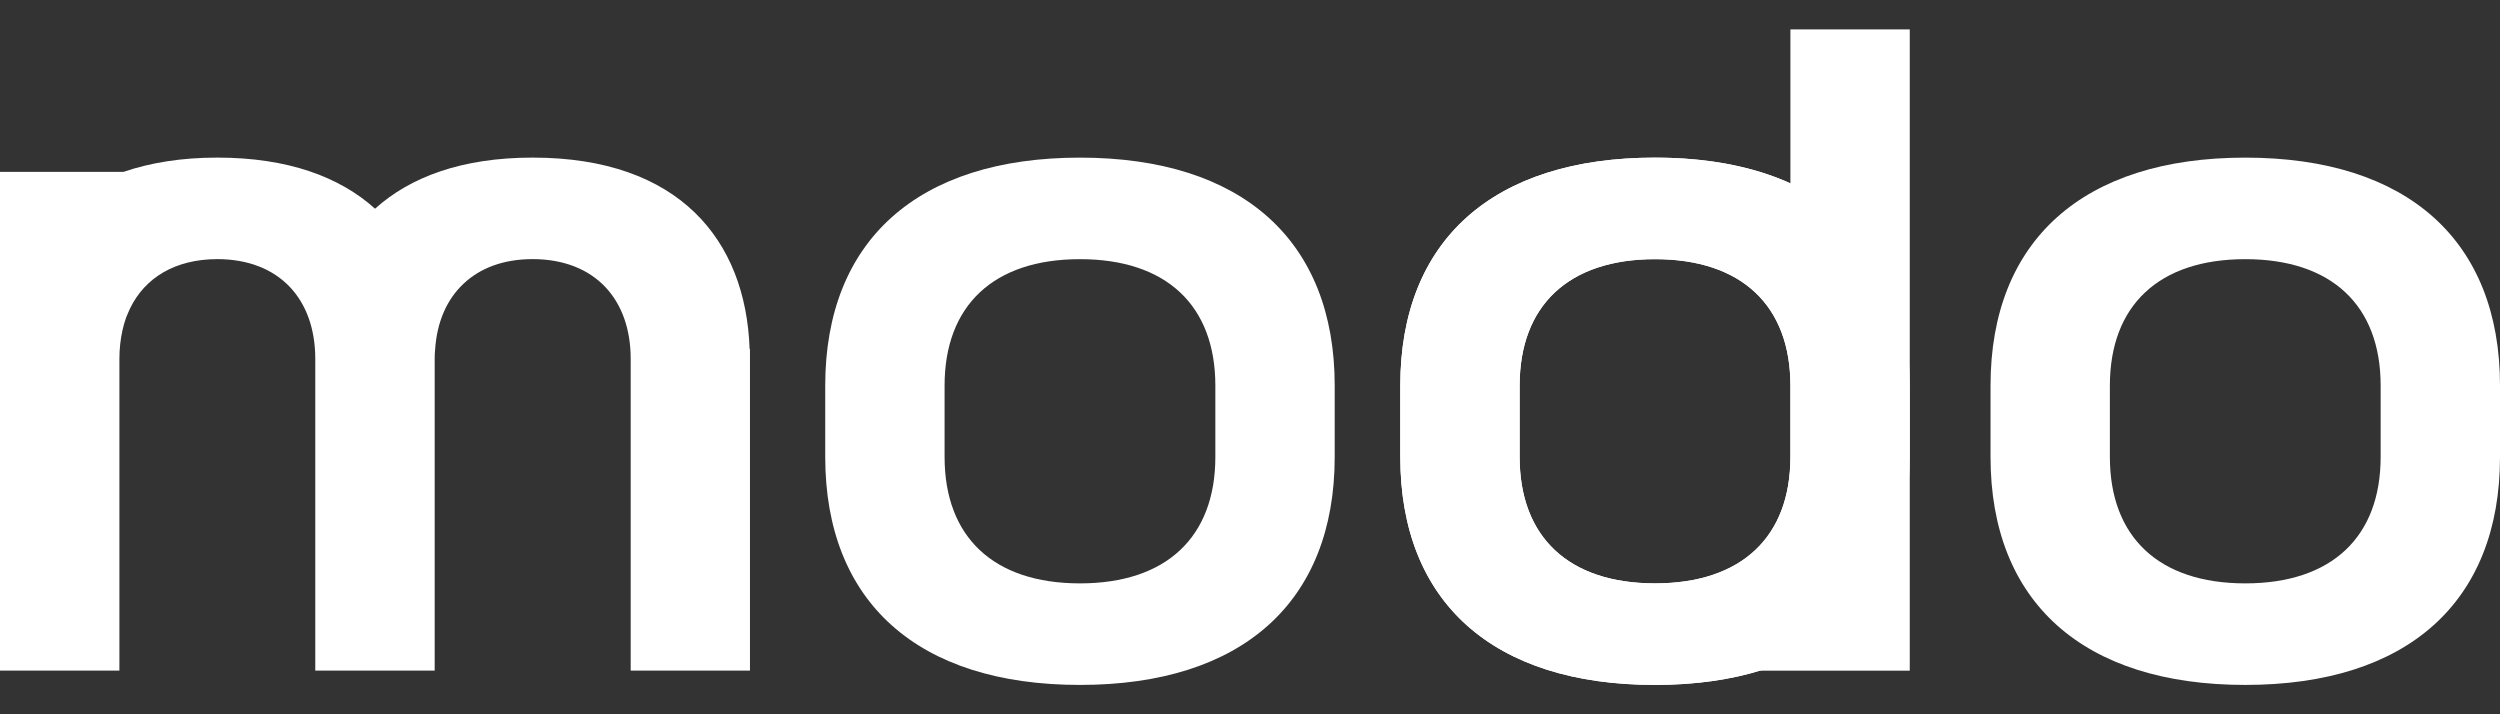
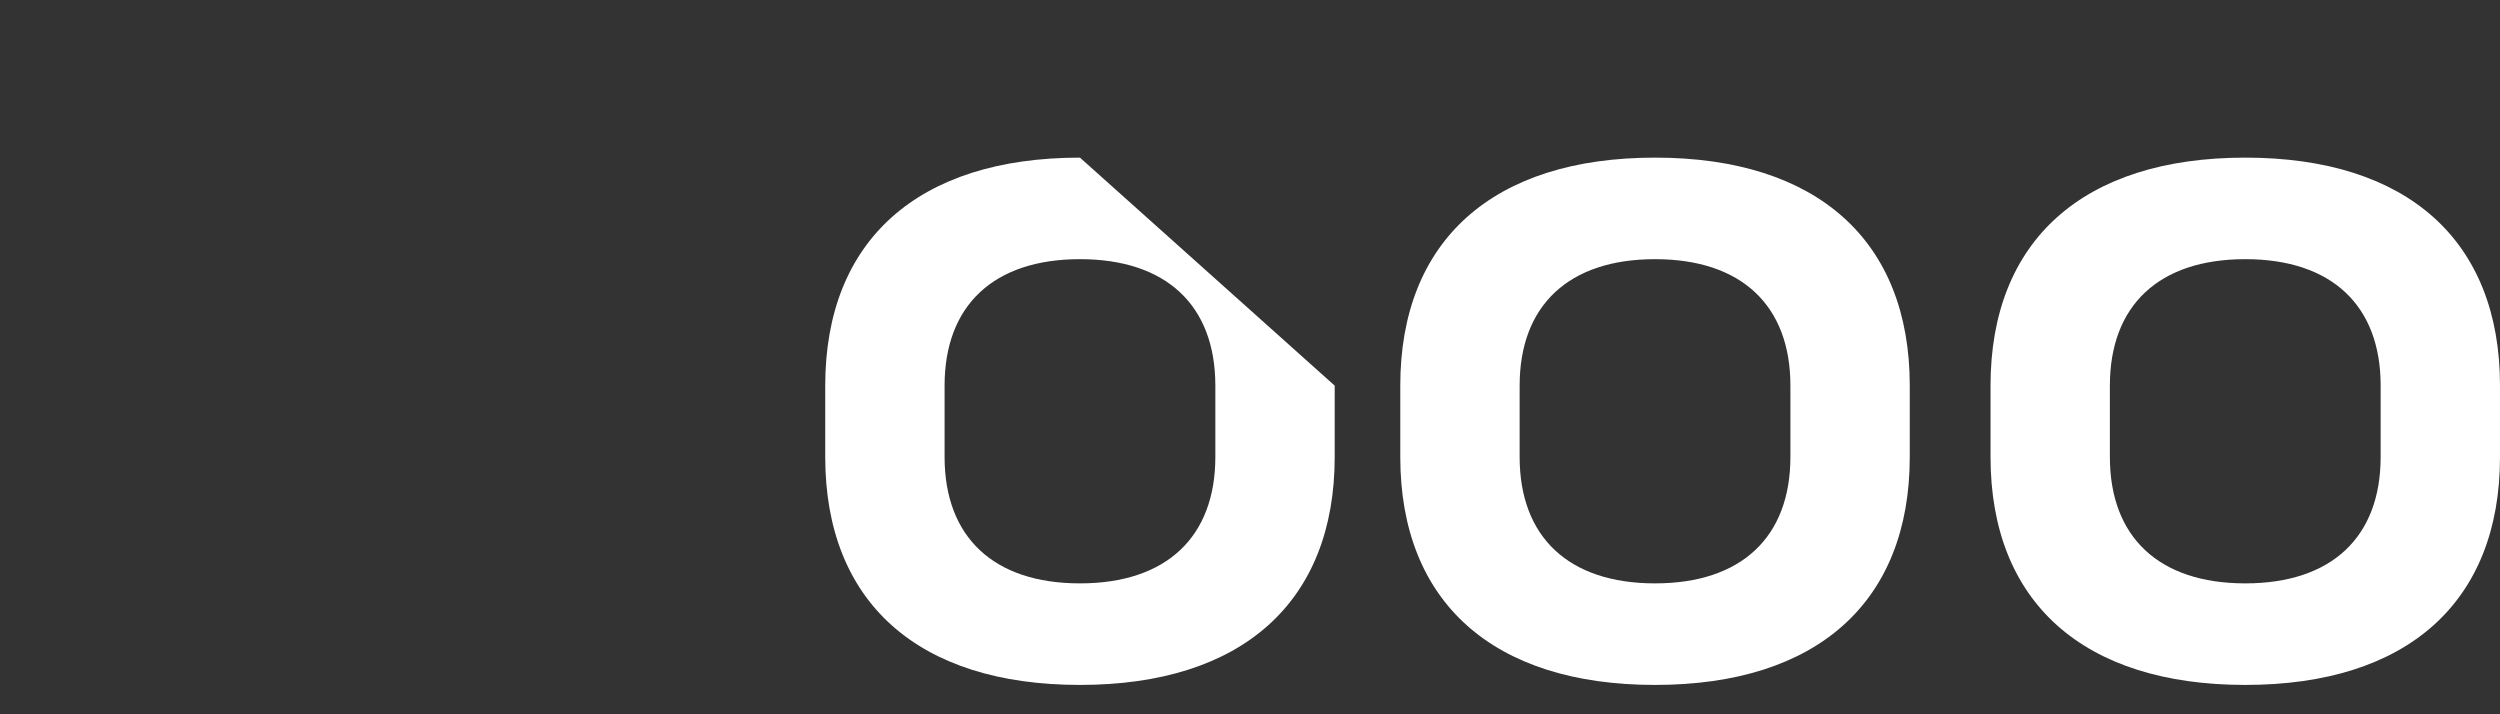
<svg xmlns="http://www.w3.org/2000/svg" id="Layer_1" x="0px" y="0px" viewBox="0 0 350 100" style="enable-background:new 0 0 350 100;" xml:space="preserve">
  <rect x="0" y="0" width="350" height="100" fill="#333333" stroke="none" />
  <style type="text/css">	.st0{fill:#FFFFFF;}</style>
  <g>
-     <path class="st0" d="M74.574,22.065c-9.856,0-17.109,2.685-22.069,7.155c-4.961-4.469-12.213-7.155-22.086-7.155  c-5.043,0-9.397,0.72-13.13,1.997H0v69.826h16.716v-43.63c0-1.408,0.147-2.734,0.426-3.995c0-0.016,0.016-0.033,0.016-0.066  c0.131-0.589,0.295-1.162,0.491-1.719l0.246-0.589c0.098-0.229,0.196-0.475,0.311-0.704c2.079-4.289,6.287-6.893,12.213-6.909  c8.71,0.016,13.72,5.632,13.72,13.965v43.647h16.716v-43.63c0-0.475,0.016-0.933,0.066-1.392c0.262-3.782,1.621-6.925,3.946-9.119  c2.325-2.21,5.599-3.471,9.709-3.471c8.71,0.016,13.72,5.632,13.72,13.965v43.647h16.699V48.866h-0.049  C104.42,33.624,95.104,22.065,74.574,22.065z" />
-     <path class="st0" d="M151.195,22.068c-22.695,0-35.663,11.598-35.663,31.922v9.977c0,20.326,12.968,31.922,35.663,31.922  s35.663-11.596,35.663-31.922V53.99C186.858,33.666,173.89,22.068,151.195,22.068z M170.149,63.966  c0,11.222-6.859,17.707-18.954,17.707s-18.954-6.485-18.954-17.707V53.99c0-11.222,6.859-17.707,18.954-17.707  c12.097,0,18.954,6.485,18.954,17.707V63.966z" />
+     <path class="st0" d="M151.195,22.068c-22.695,0-35.663,11.598-35.663,31.922v9.977c0,20.326,12.968,31.922,35.663,31.922  s35.663-11.596,35.663-31.922V53.99z M170.149,63.966  c0,11.222-6.859,17.707-18.954,17.707s-18.954-6.485-18.954-17.707V53.99c0-11.222,6.859-17.707,18.954-17.707  c12.097,0,18.954,6.485,18.954,17.707V63.966z" />
    <path class="st0" d="M231.703,22.068c-22.695,0-35.663,11.598-35.663,31.922v9.977c0,20.326,12.968,31.922,35.663,31.922  s35.663-11.596,35.663-31.922V53.99C267.367,33.666,254.399,22.068,231.703,22.068z M250.657,63.966  c0,11.222-6.859,17.707-18.954,17.707s-18.954-6.485-18.954-17.707V53.99c0-11.222,6.859-17.707,18.954-17.707  c12.097,0,18.954,6.485,18.954,17.707V63.966z" />
-     <path class="st0" d="M250.657,25.684c-5.217-2.363-11.559-3.616-18.954-3.616c-22.695,0-35.663,11.597-35.663,31.922v9.976  c0,20.326,12.968,31.923,35.663,31.923c5.468,0,10.356-0.689,14.649-1.995h21.014V63.966V53.99V4.112h-16.709V25.684z   M250.657,63.966c0,11.223-6.859,17.707-18.954,17.707c-12.096,0-18.954-6.484-18.954-17.707V53.99  c0-11.222,6.858-17.707,18.954-17.707s18.954,6.485,18.954,17.707V63.966z" />
    <path class="st0" d="M314.337,22.068c-22.695,0-35.663,11.598-35.663,31.922v9.977c0,20.326,12.968,31.922,35.663,31.922  S350,84.293,350,63.967V53.99C350,33.666,337.032,22.068,314.337,22.068z M333.291,63.966c0,11.222-6.859,17.707-18.954,17.707  c-12.097,0-18.954-6.485-18.954-17.707V53.99c0-11.222,6.857-17.707,18.954-17.707c12.095,0,18.954,6.485,18.954,17.707V63.966z" />
  </g>
</svg>